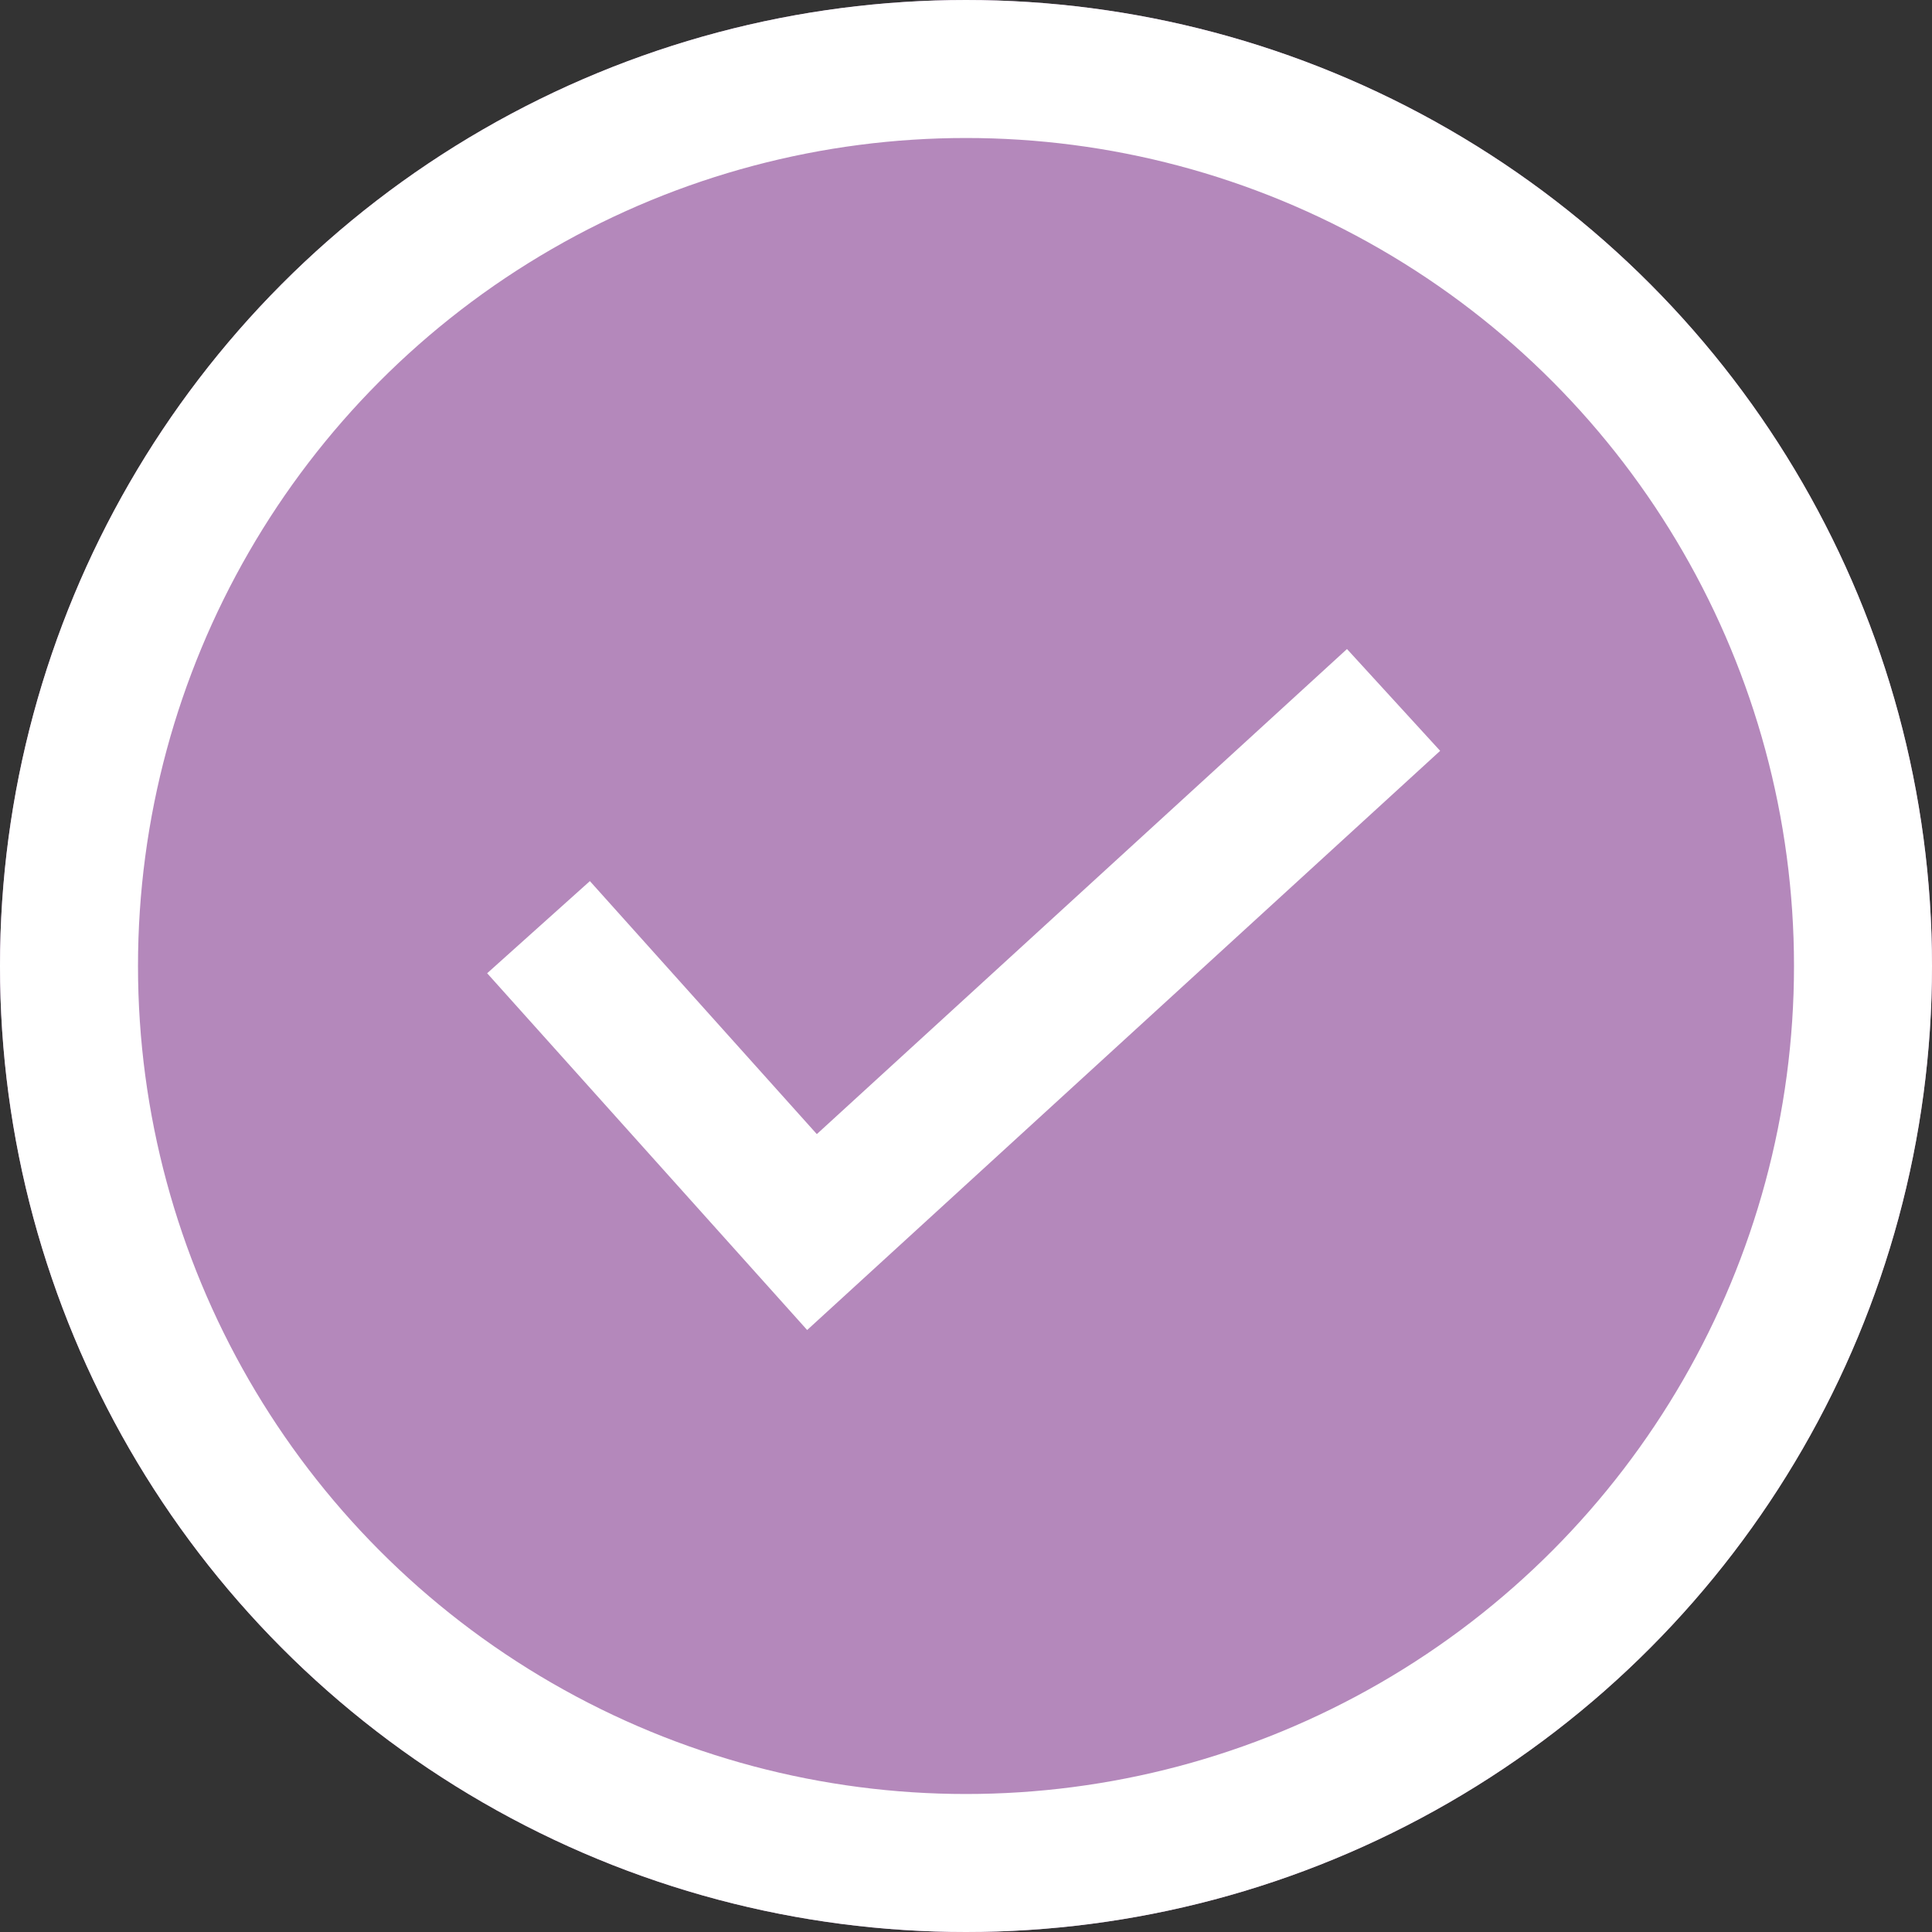
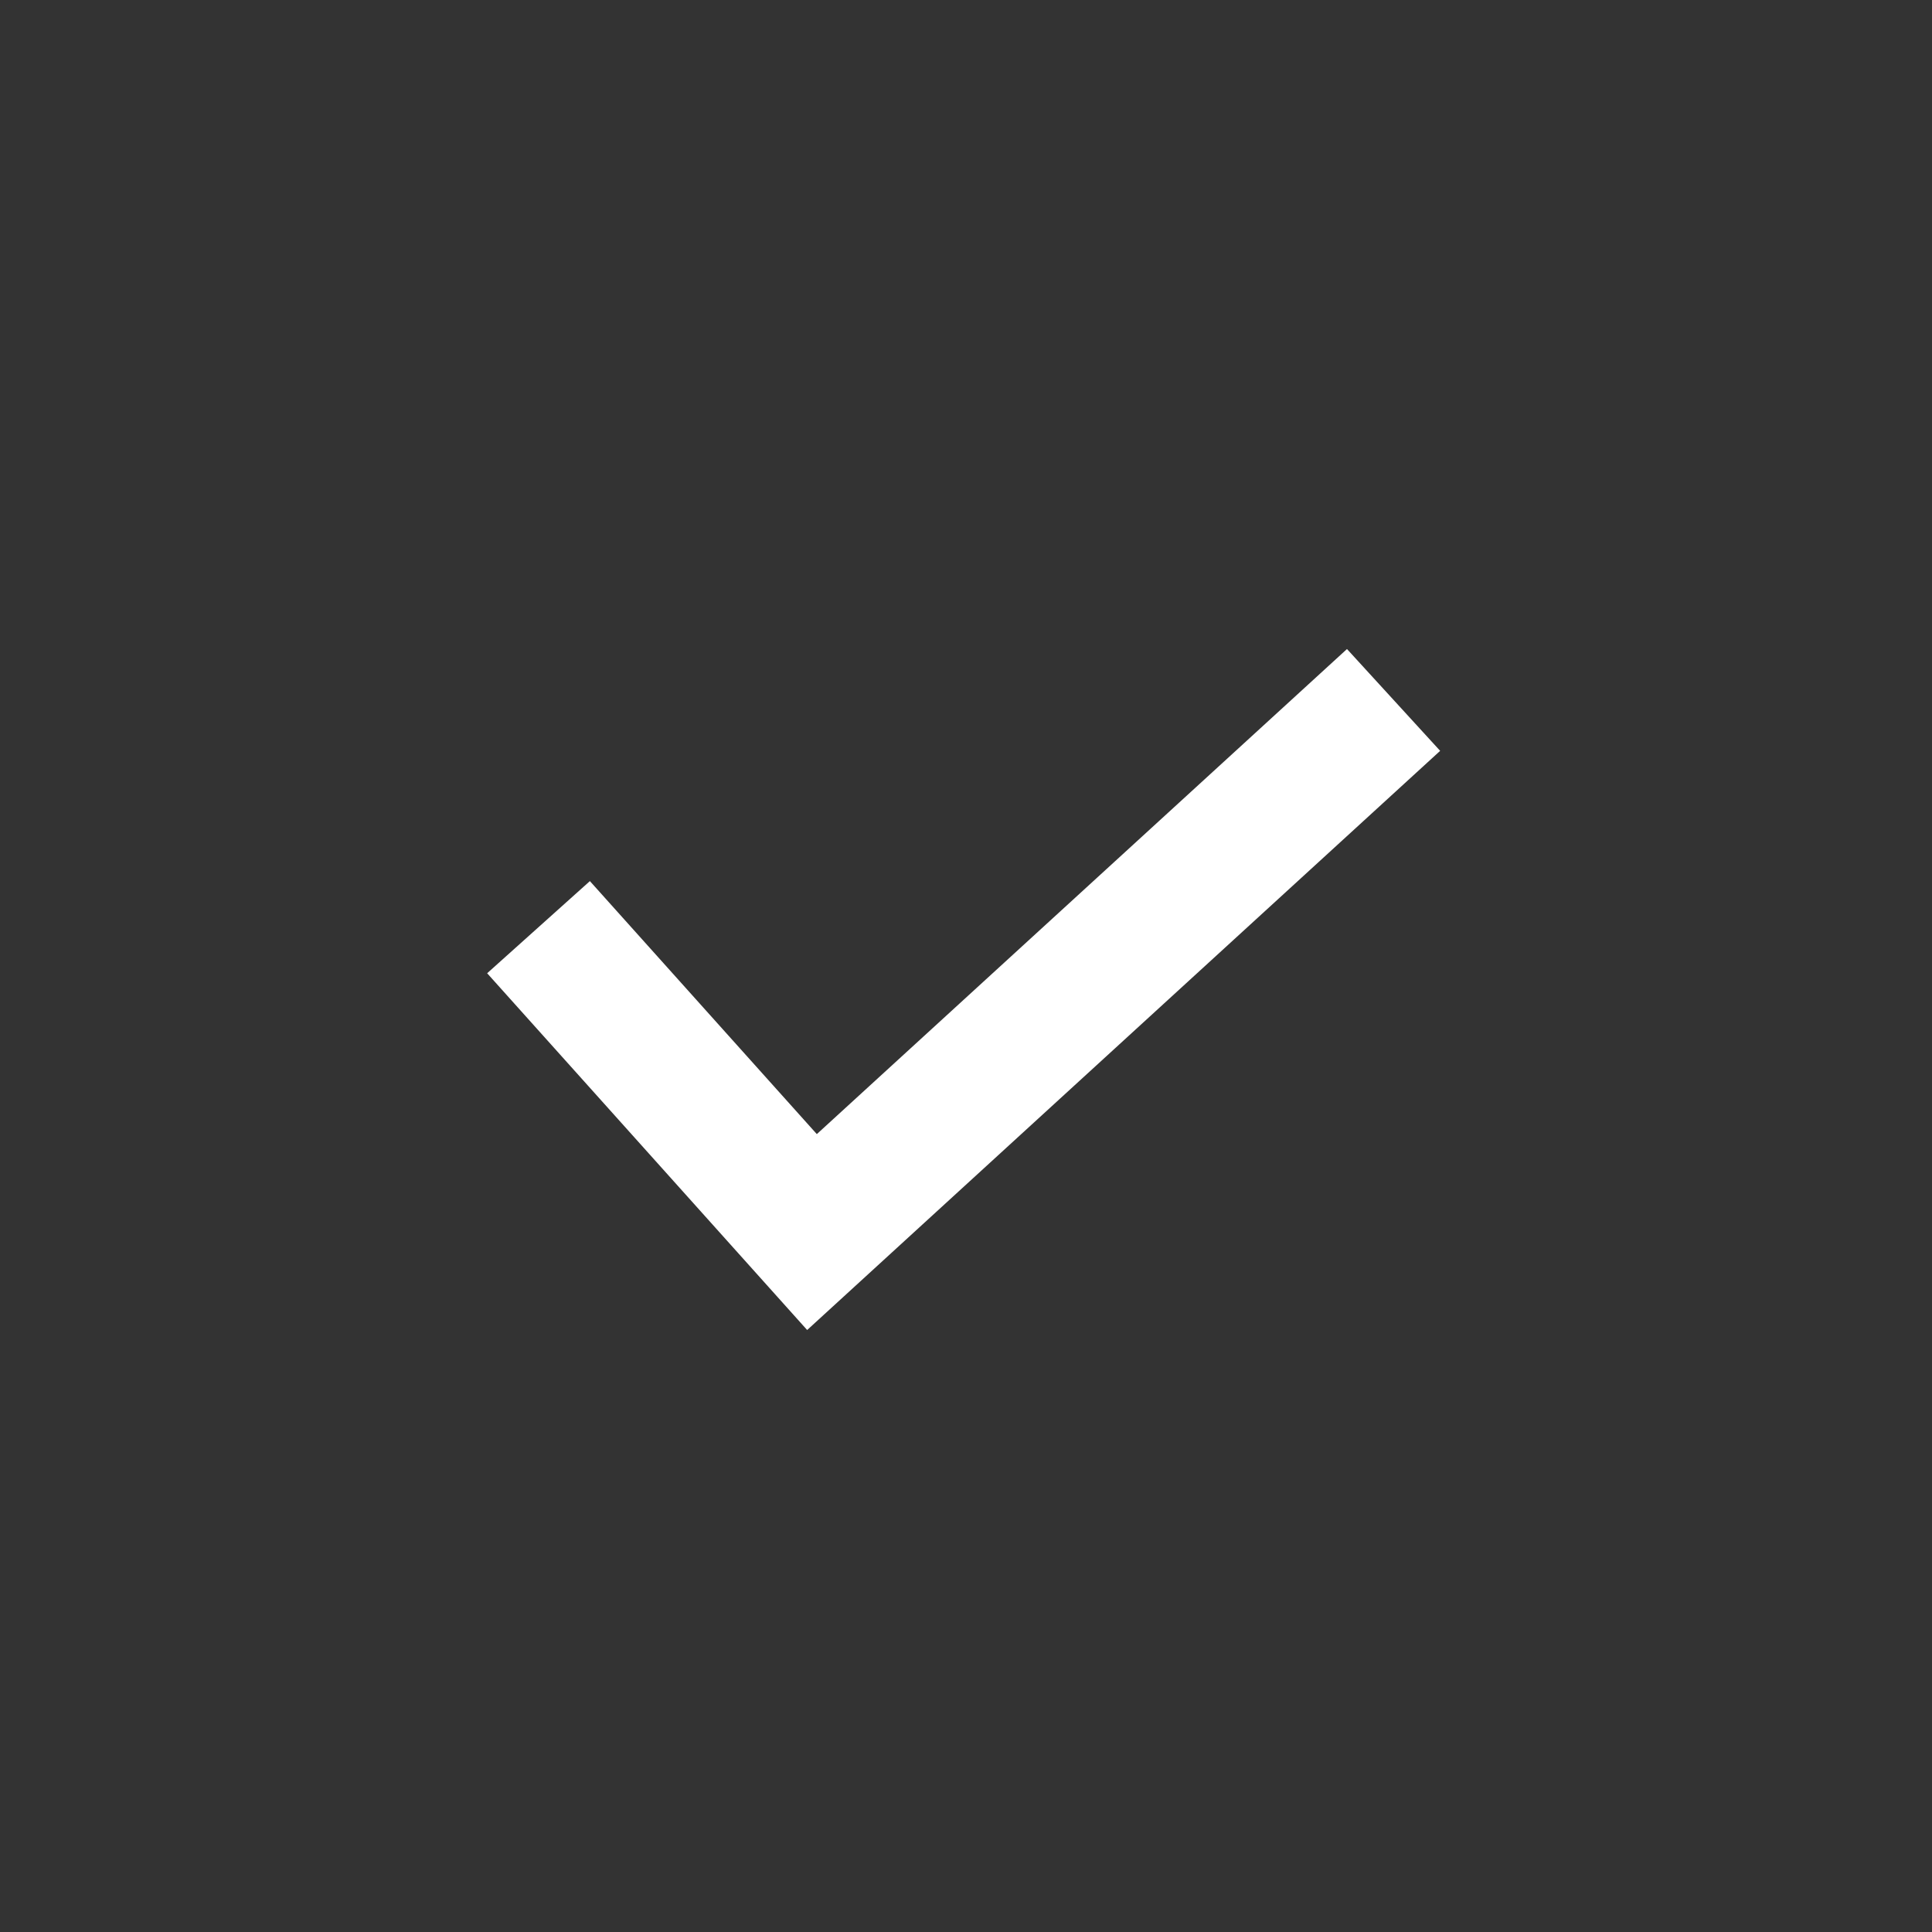
<svg xmlns="http://www.w3.org/2000/svg" width="42" height="42">
  <rect width="100%" height="100%" fill="#333333" stroke="none" />
  <g data-name="グループ 165" stroke="#fff" stroke-width="3">
    <g data-name="楕円形 19" fill="#b488bb">
-       <circle cx="21" cy="21" r="21" stroke="none" />
-       <circle cx="21" cy="21" r="19.5" fill="none" />
-     </g>
+       </g>
    <path data-name="パス 830" d="M11.707 20.156l5.945 6.628 12.643-11.568" fill="none" />
  </g>
</svg>